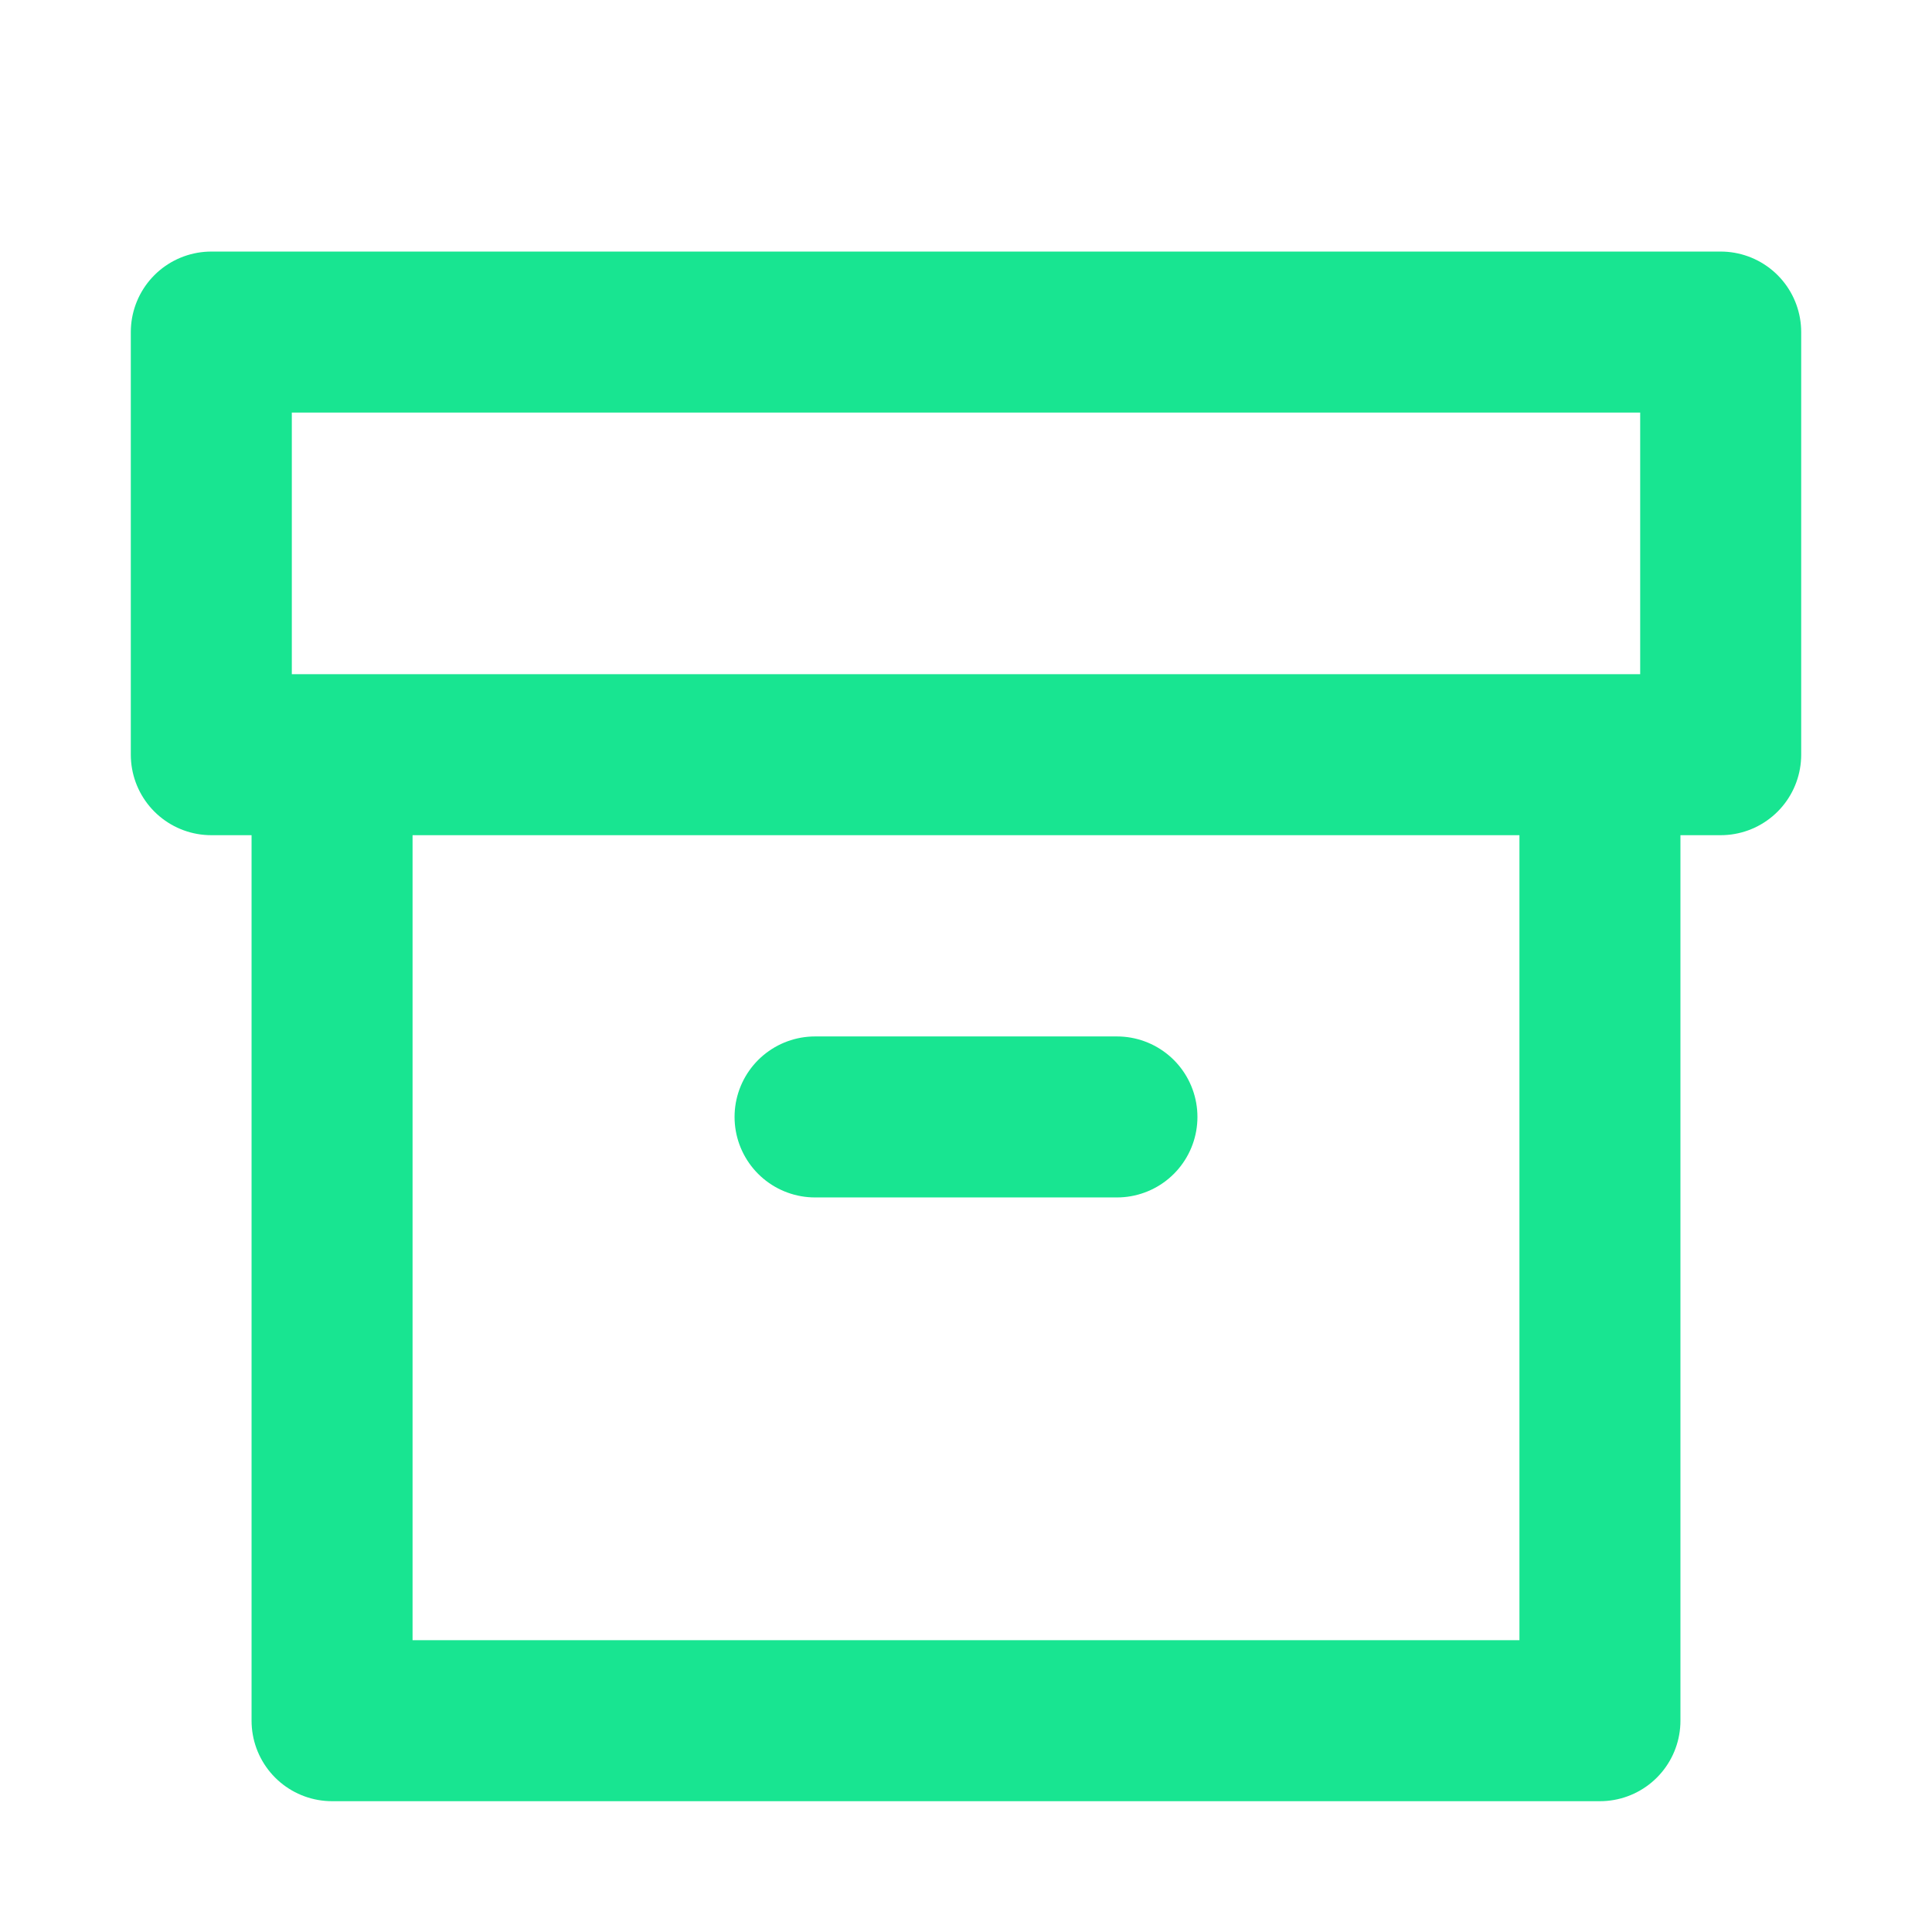
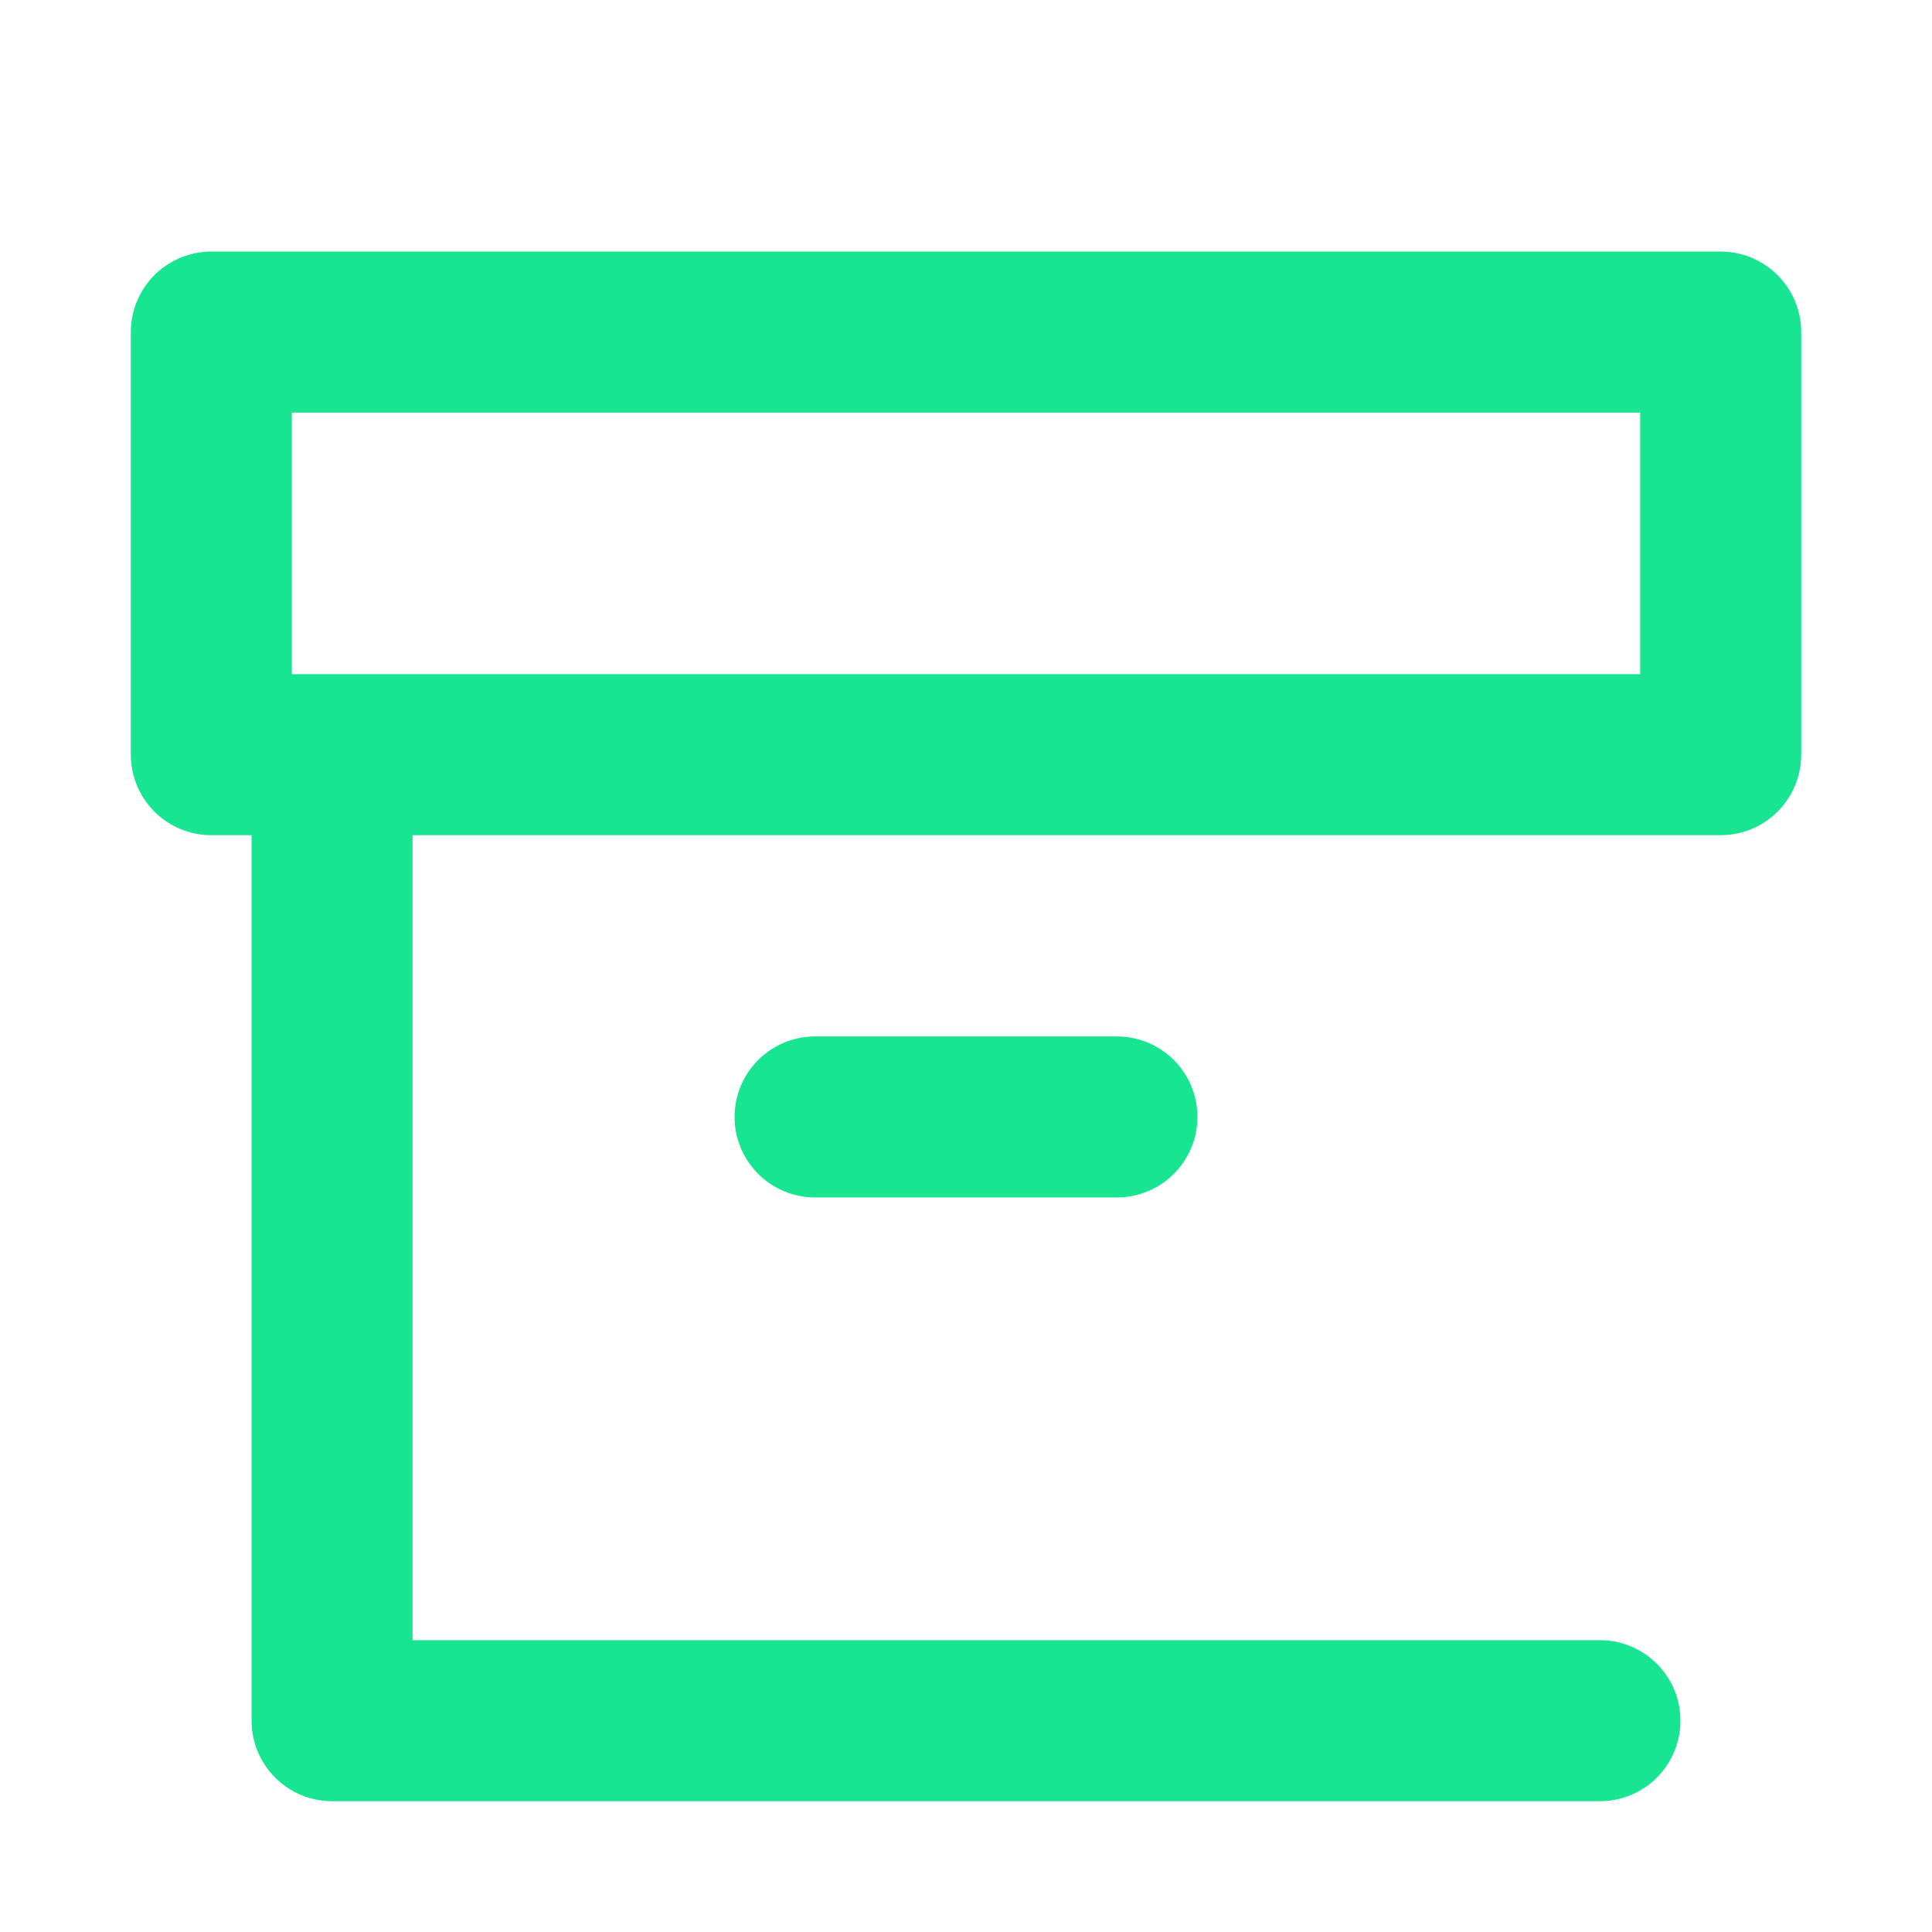
<svg xmlns="http://www.w3.org/2000/svg" width="48" height="48" viewBox="0 0 48 48" fill="none">
-   <path d="M20.25 27.75H27.75M8.25 20.25V42.75H39.75V20.25M5.25 8.25H42.75V18.75H5.25V8.25Z" stroke="#18E591" stroke-width="4" stroke-linecap="round" stroke-linejoin="round" />
+   <path d="M20.25 27.75H27.75M8.25 20.25V42.75H39.75M5.25 8.25H42.75V18.75H5.25V8.25Z" stroke="#18E591" stroke-width="4" stroke-linecap="round" stroke-linejoin="round" />
</svg>